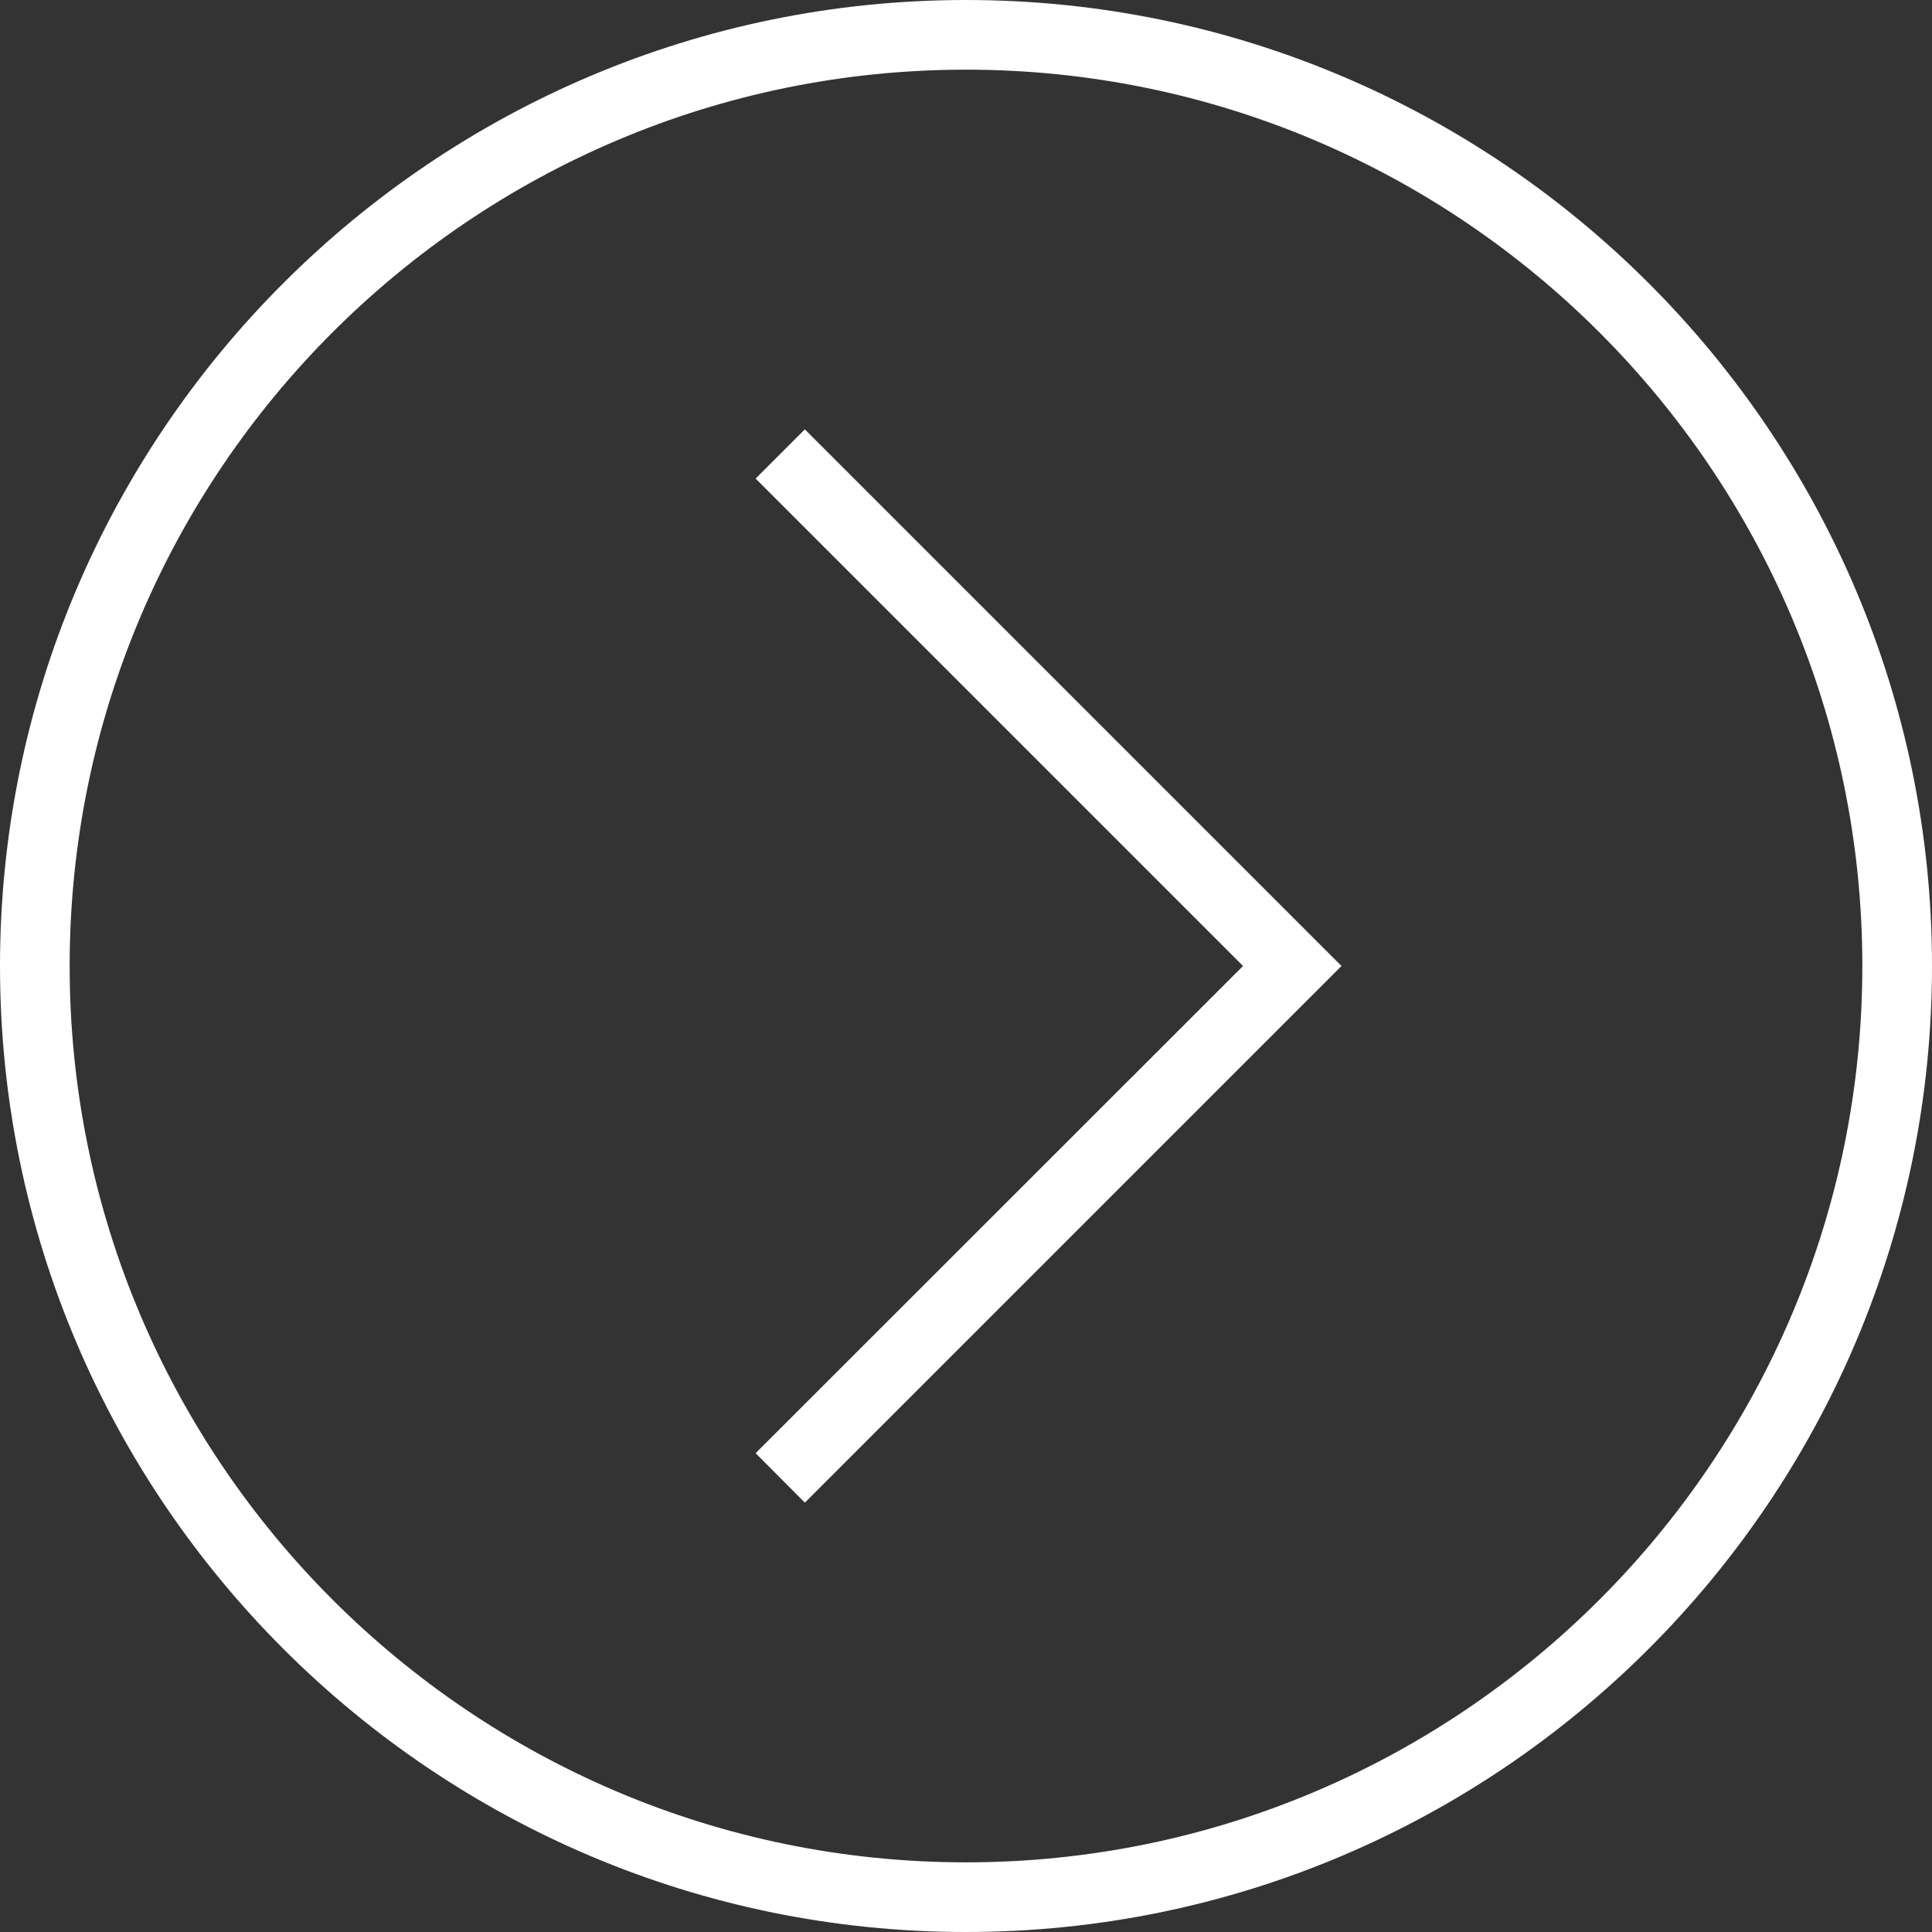
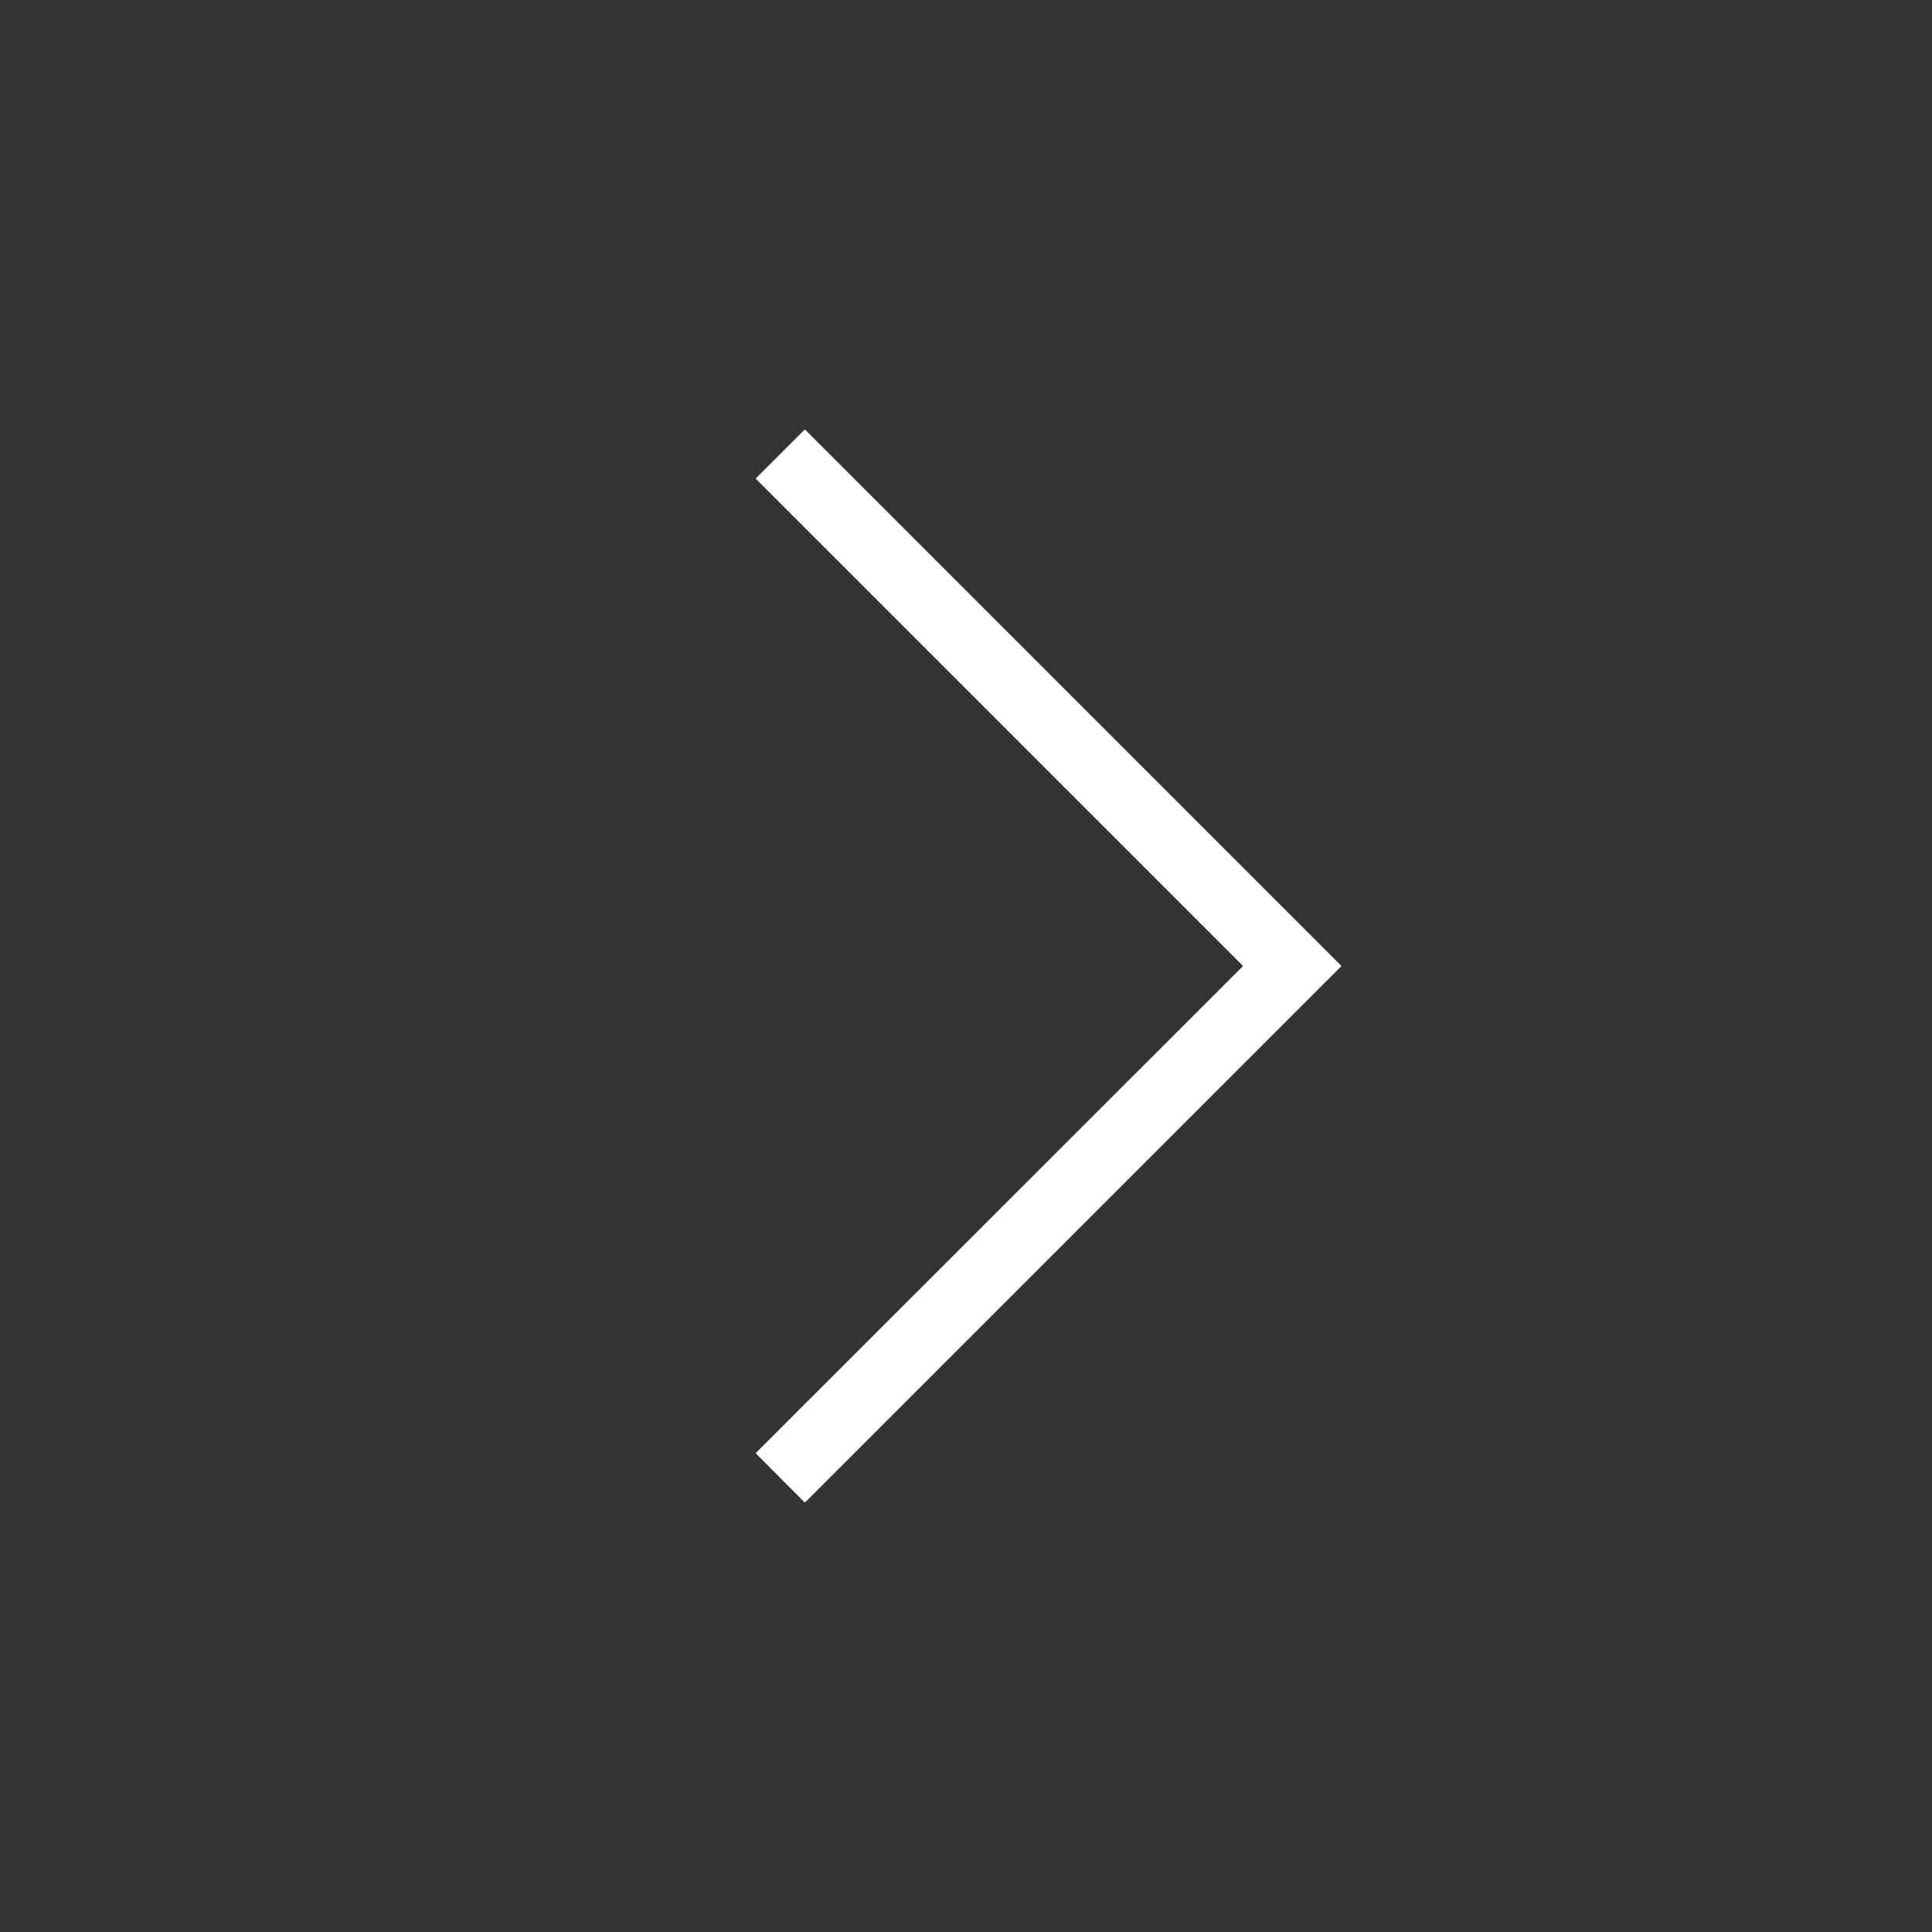
<svg xmlns="http://www.w3.org/2000/svg" data-bbox="0 0 83.2 83.2" viewBox="0 0 83.2 83.2" data-type="color">
  <rect x="0" y="0" width="83.2" height="83.2" fill="#333333" stroke="none" />
  <g>
-     <path fill="#ffffff" d="m34.66 64.71-2.12-2.13L53.53 41.6 32.54 20.61l2.12-2.12L57.77 41.6z" data-color="1" />
-     <path d="M41.6 83.2C18.66 83.2 0 64.54 0 41.6S18.66 0 41.6 0s41.6 18.66 41.6 41.6-18.66 41.6-41.6 41.6m0-80.2C20.31 3 3 20.31 3 41.6s17.31 38.6 38.6 38.6 38.6-17.31 38.6-38.6S62.88 3 41.6 3" fill="#ffffff" data-color="1" />
+     <path fill="#ffffff" d="m34.66 64.71-2.12-2.13L53.53 41.6 32.54 20.61l2.12-2.12L57.77 41.6" data-color="1" />
  </g>
</svg>